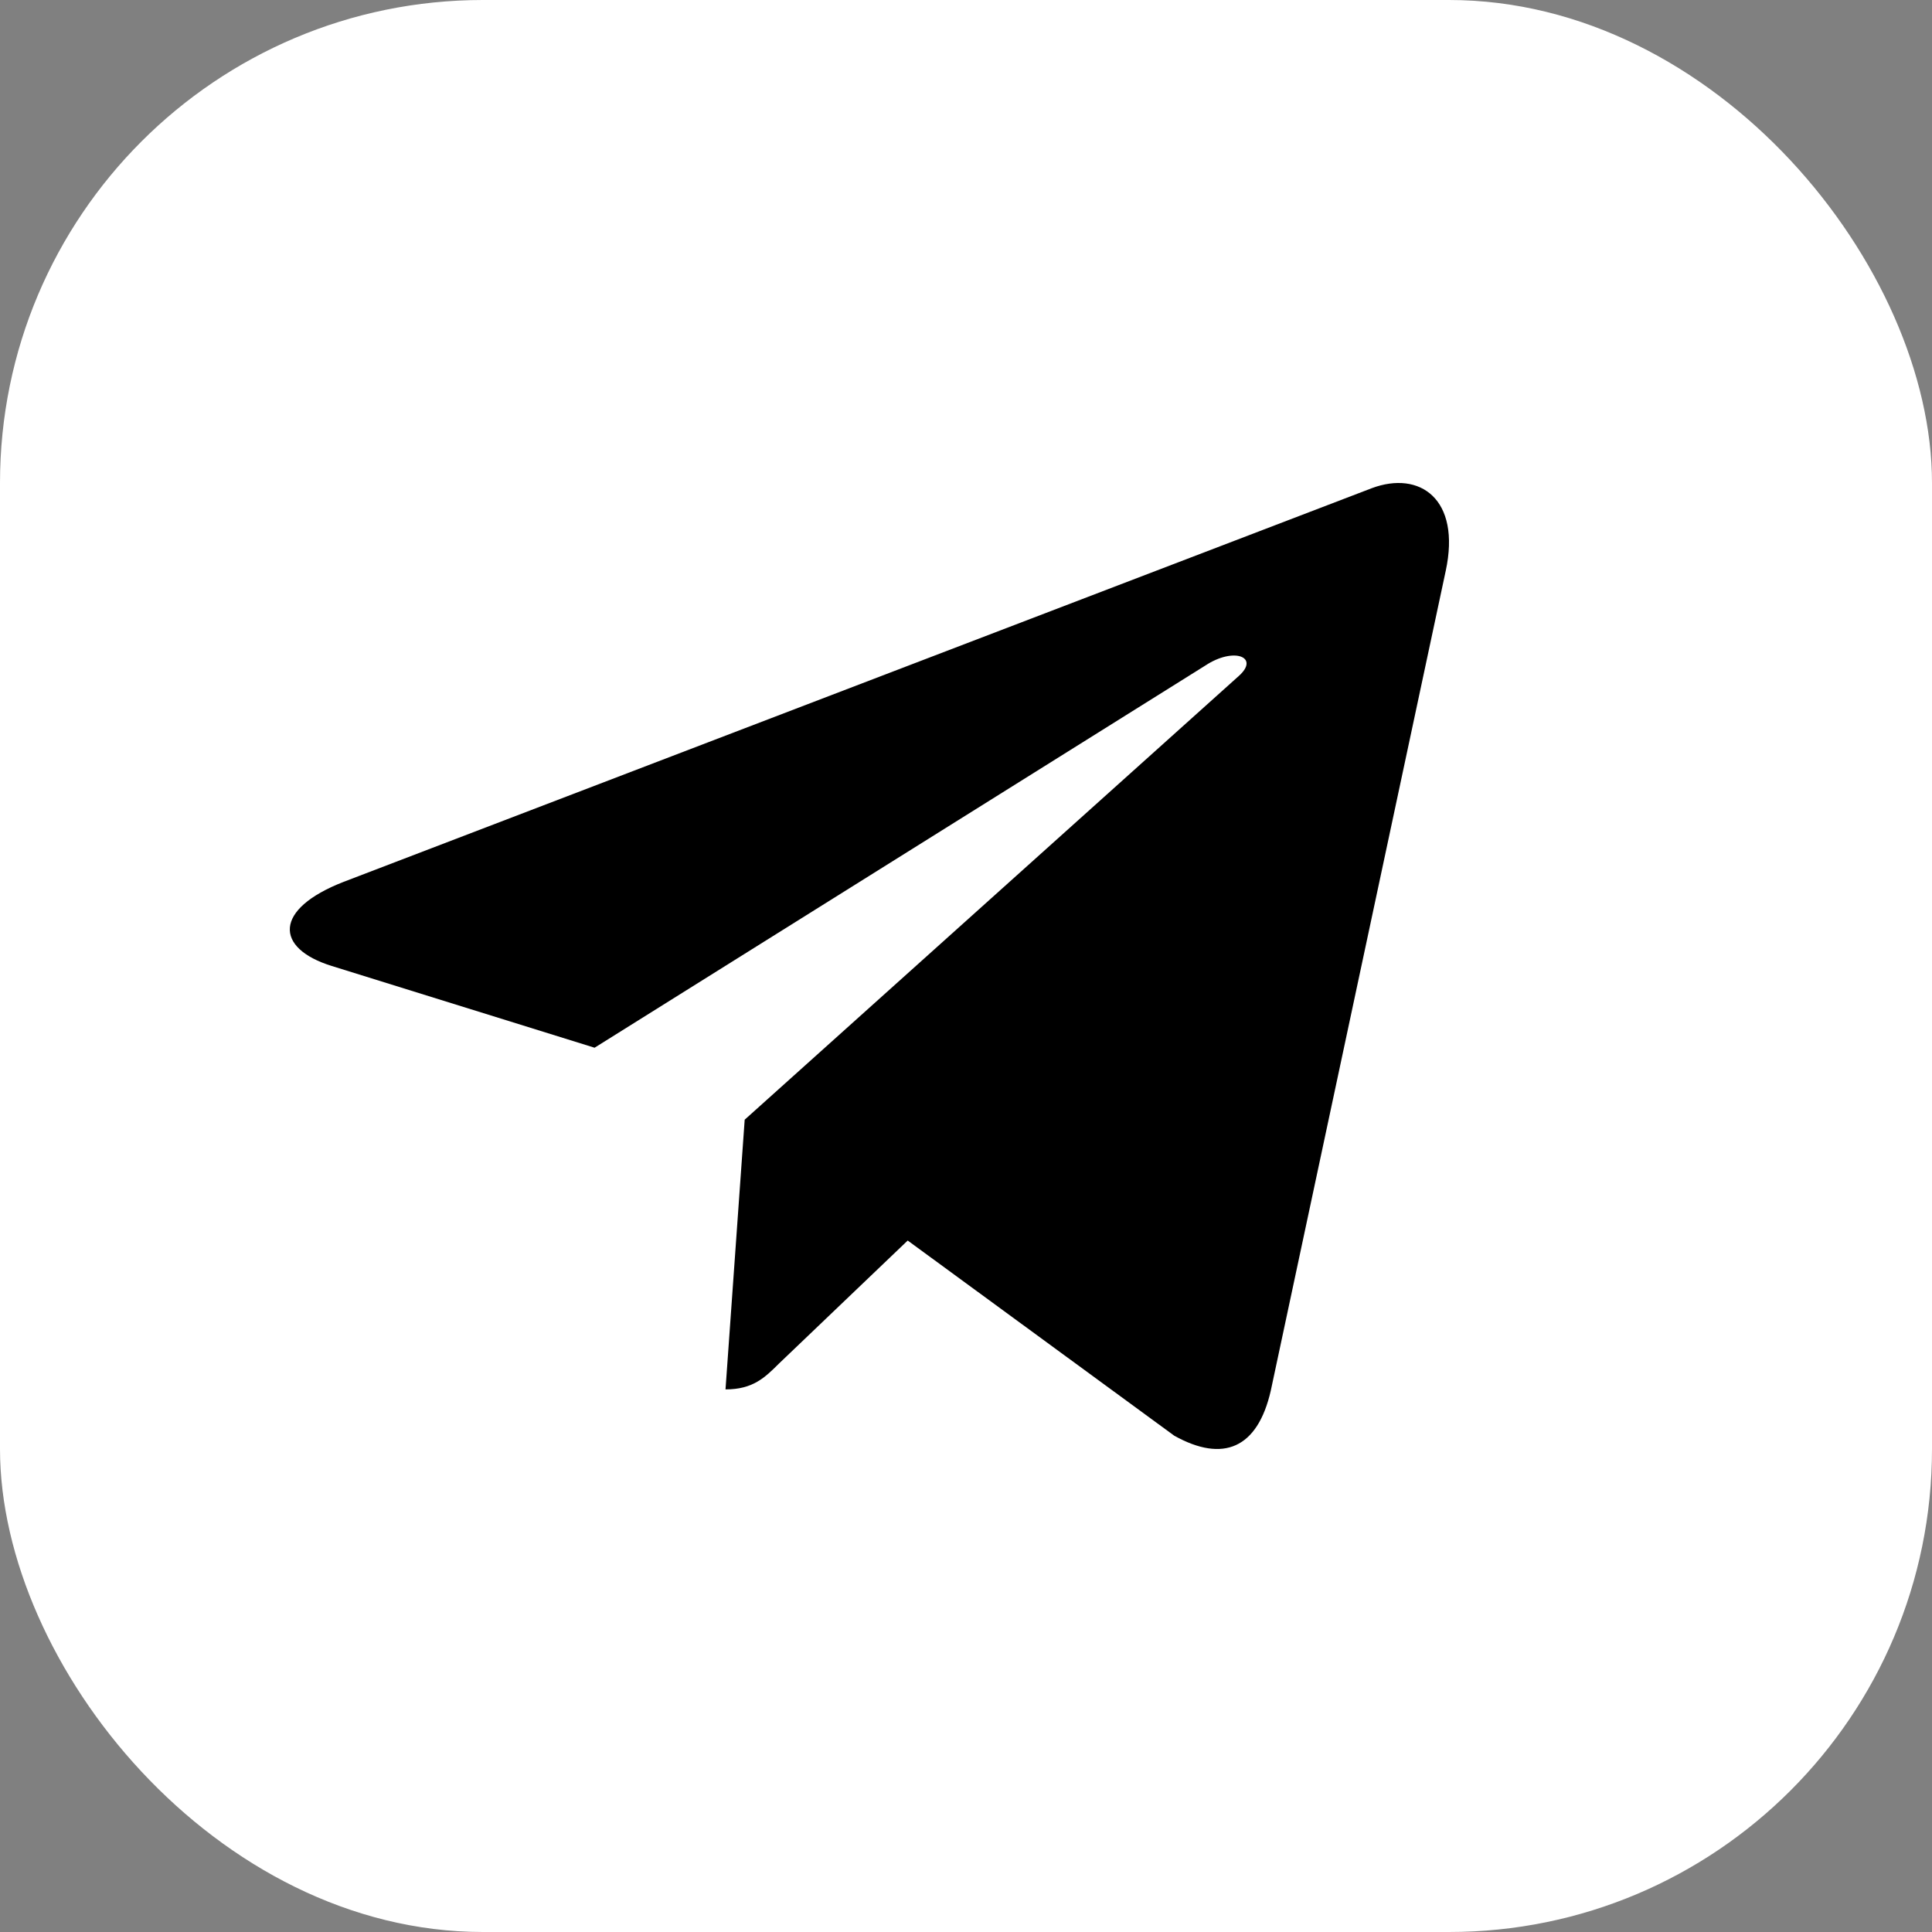
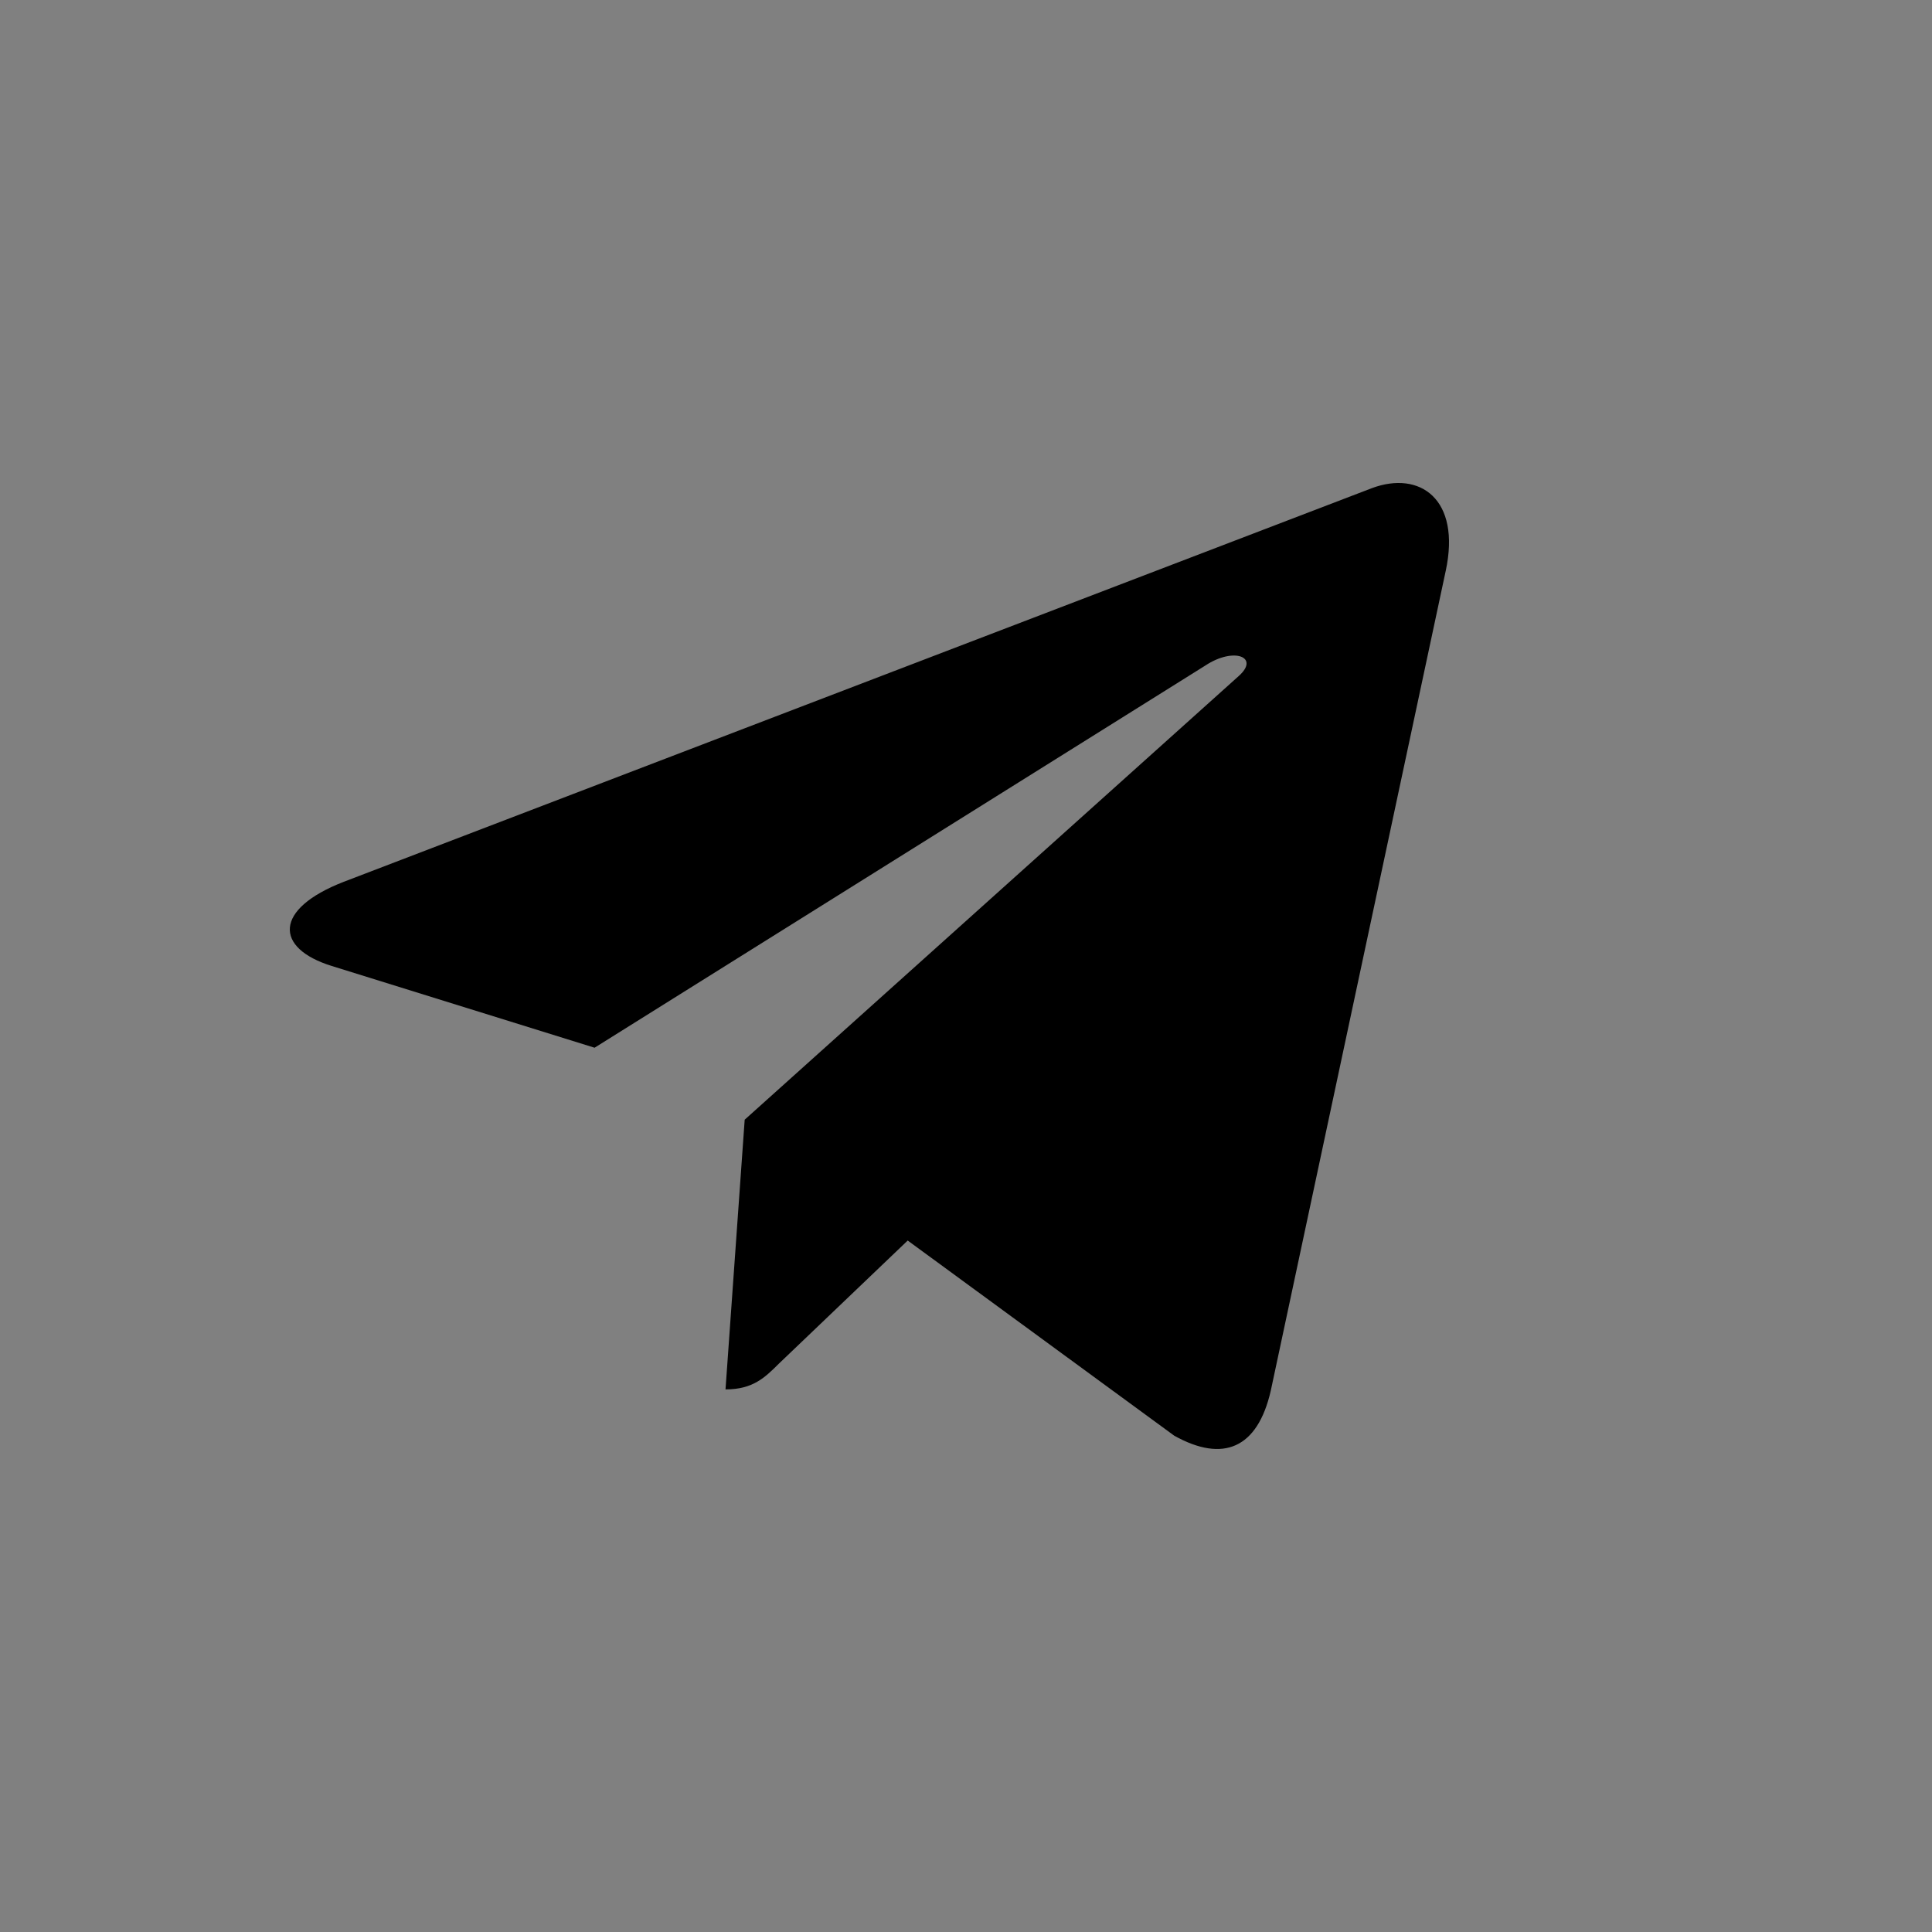
<svg xmlns="http://www.w3.org/2000/svg" width="40" height="40" viewBox="0 0 40 40" fill="none">
  <rect x="0" y="0" width="40" height="40" fill="#808080" stroke="none" />
-   <rect width="40" height="40" rx="10" fill="white" />
-   <path d="M29.932 11.82L26.31 28.793C26.036 29.99 25.324 30.288 24.312 29.725L18.793 25.684L16.13 28.229C15.835 28.522 15.589 28.766 15.021 28.766L15.418 23.182L25.645 13.998C26.09 13.605 25.549 13.386 24.954 13.78L12.31 21.692L6.867 19.999C5.683 19.631 5.662 18.822 7.114 18.258L28.405 10.106C29.391 9.739 30.253 10.325 29.932 11.821V11.82Z" fill="black" />
+   <path d="M29.932 11.82L26.31 28.793C26.036 29.99 25.324 30.288 24.312 29.725L18.793 25.684L16.13 28.229C15.835 28.522 15.589 28.766 15.021 28.766L15.418 23.182L25.645 13.998C26.09 13.605 25.549 13.386 24.954 13.78L12.31 21.692L6.867 19.999C5.683 19.631 5.662 18.822 7.114 18.258L28.405 10.106C29.391 9.739 30.253 10.325 29.932 11.821V11.82" fill="black" />
</svg>